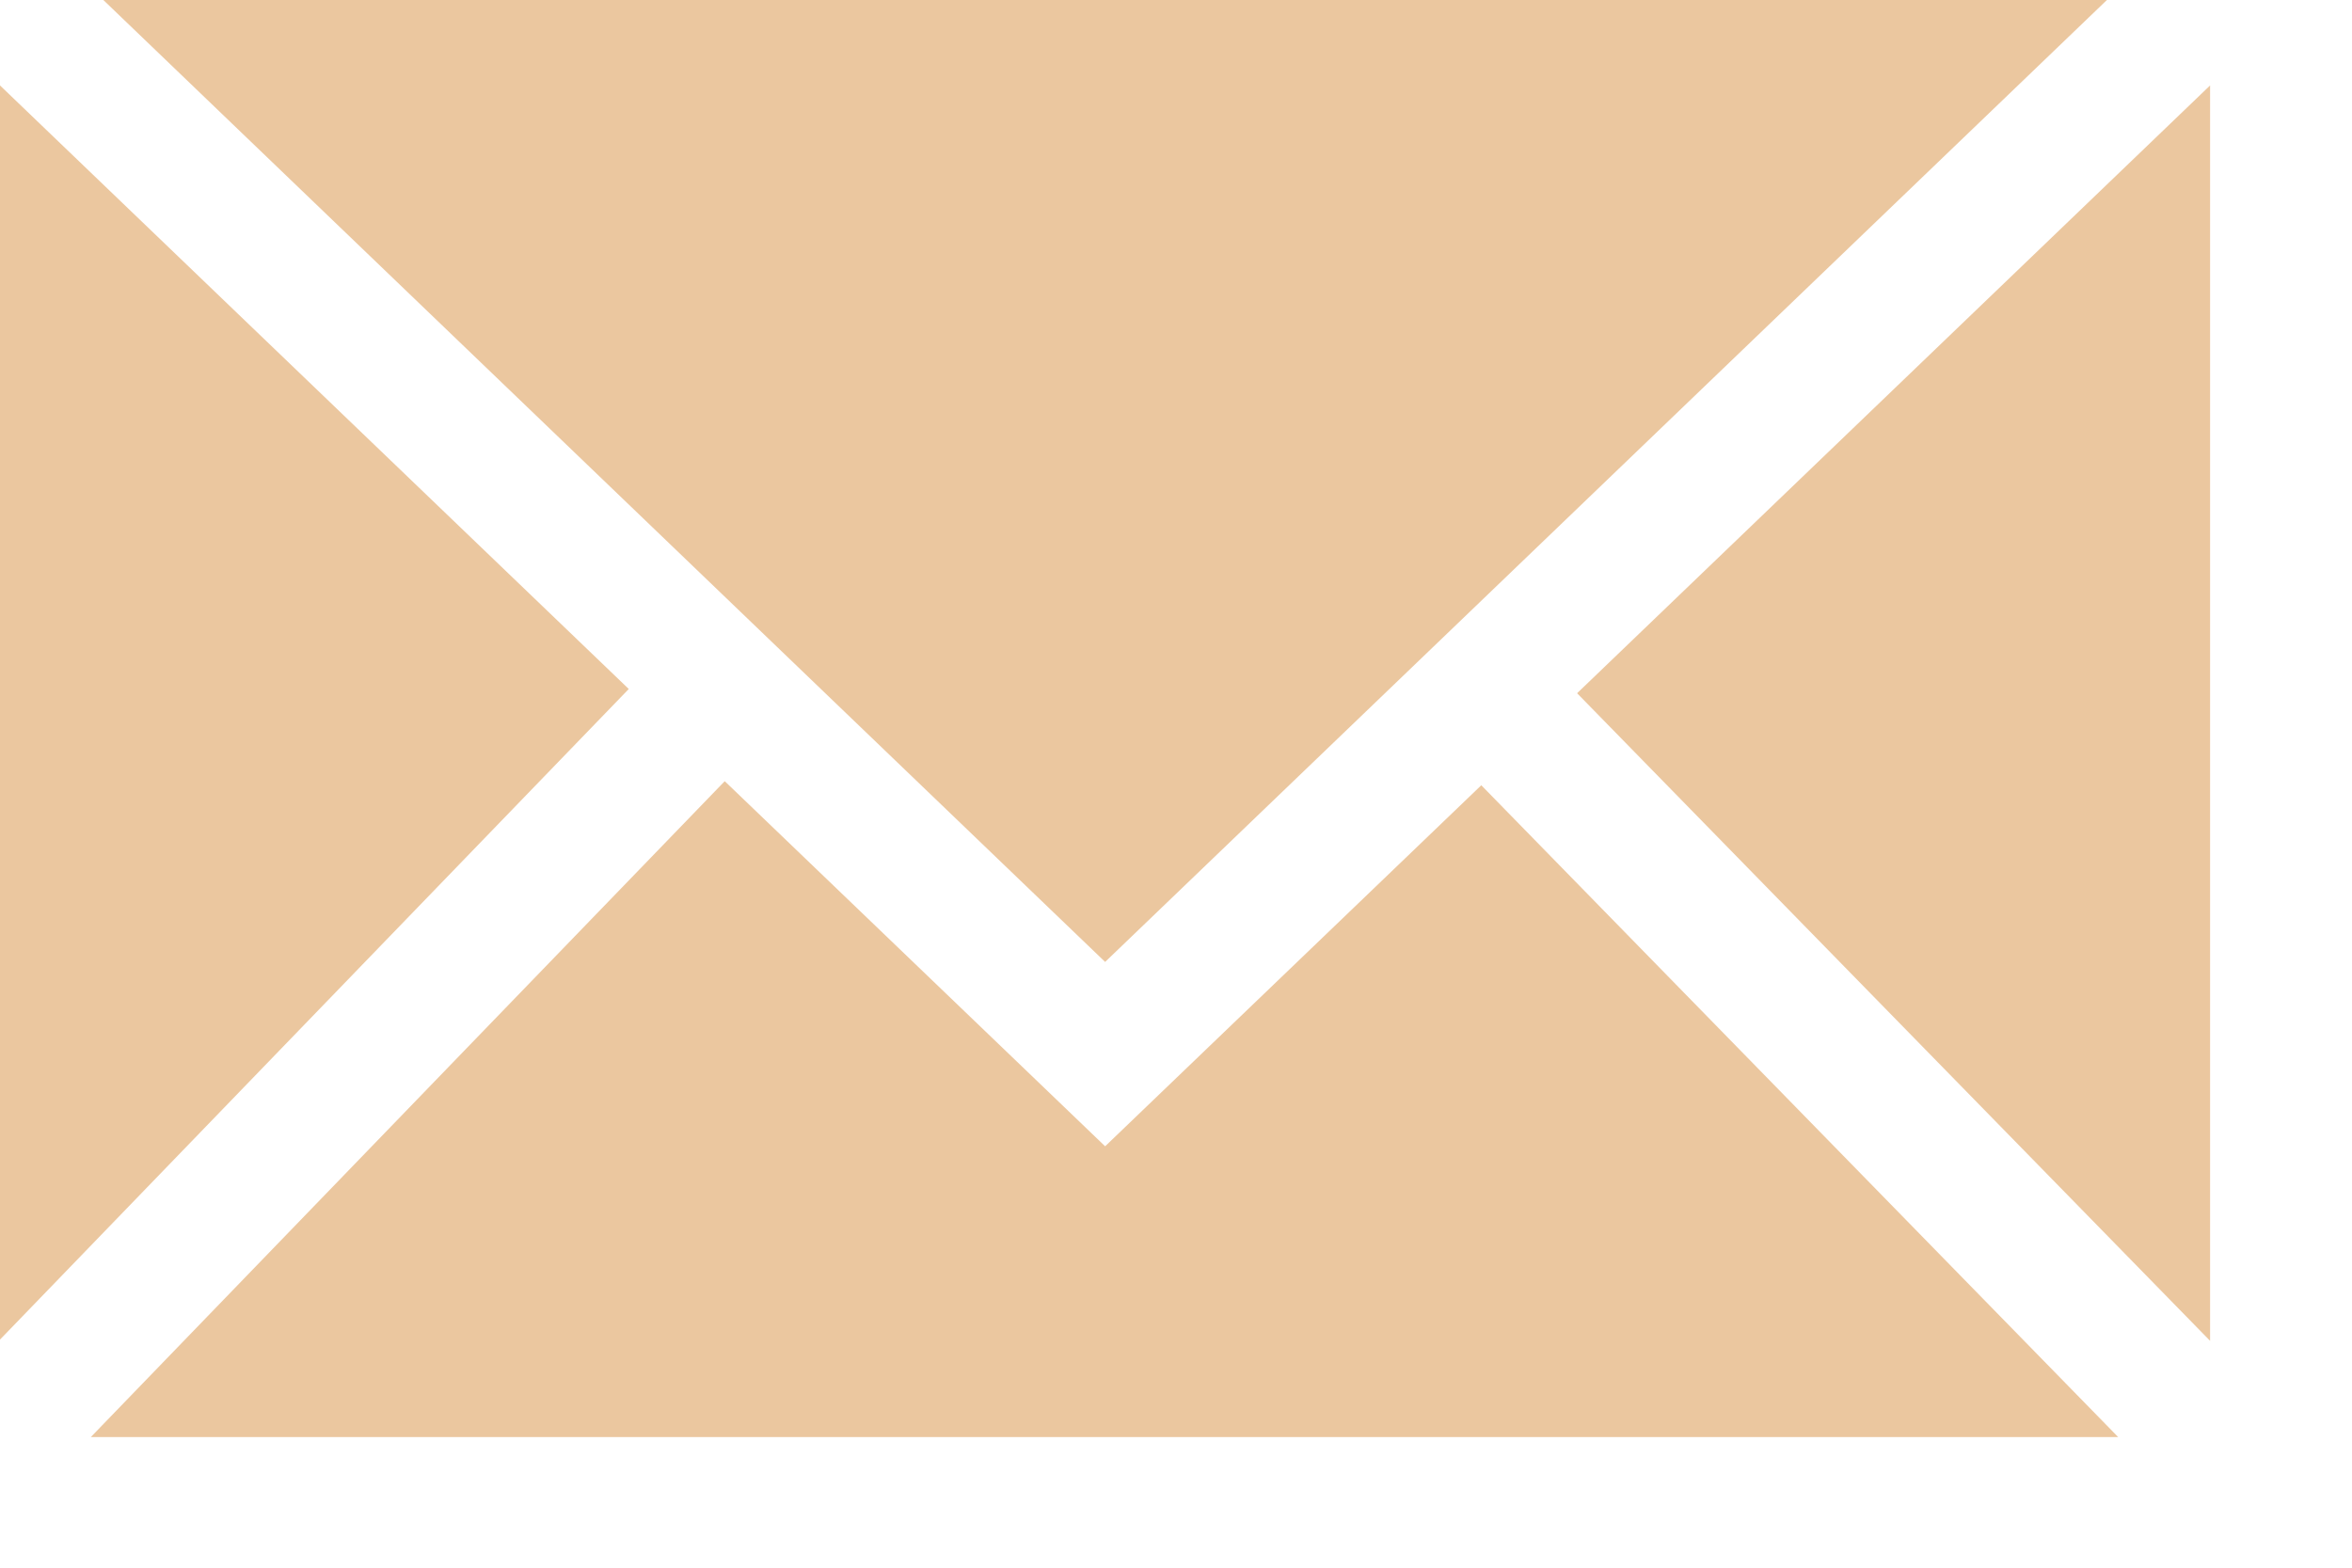
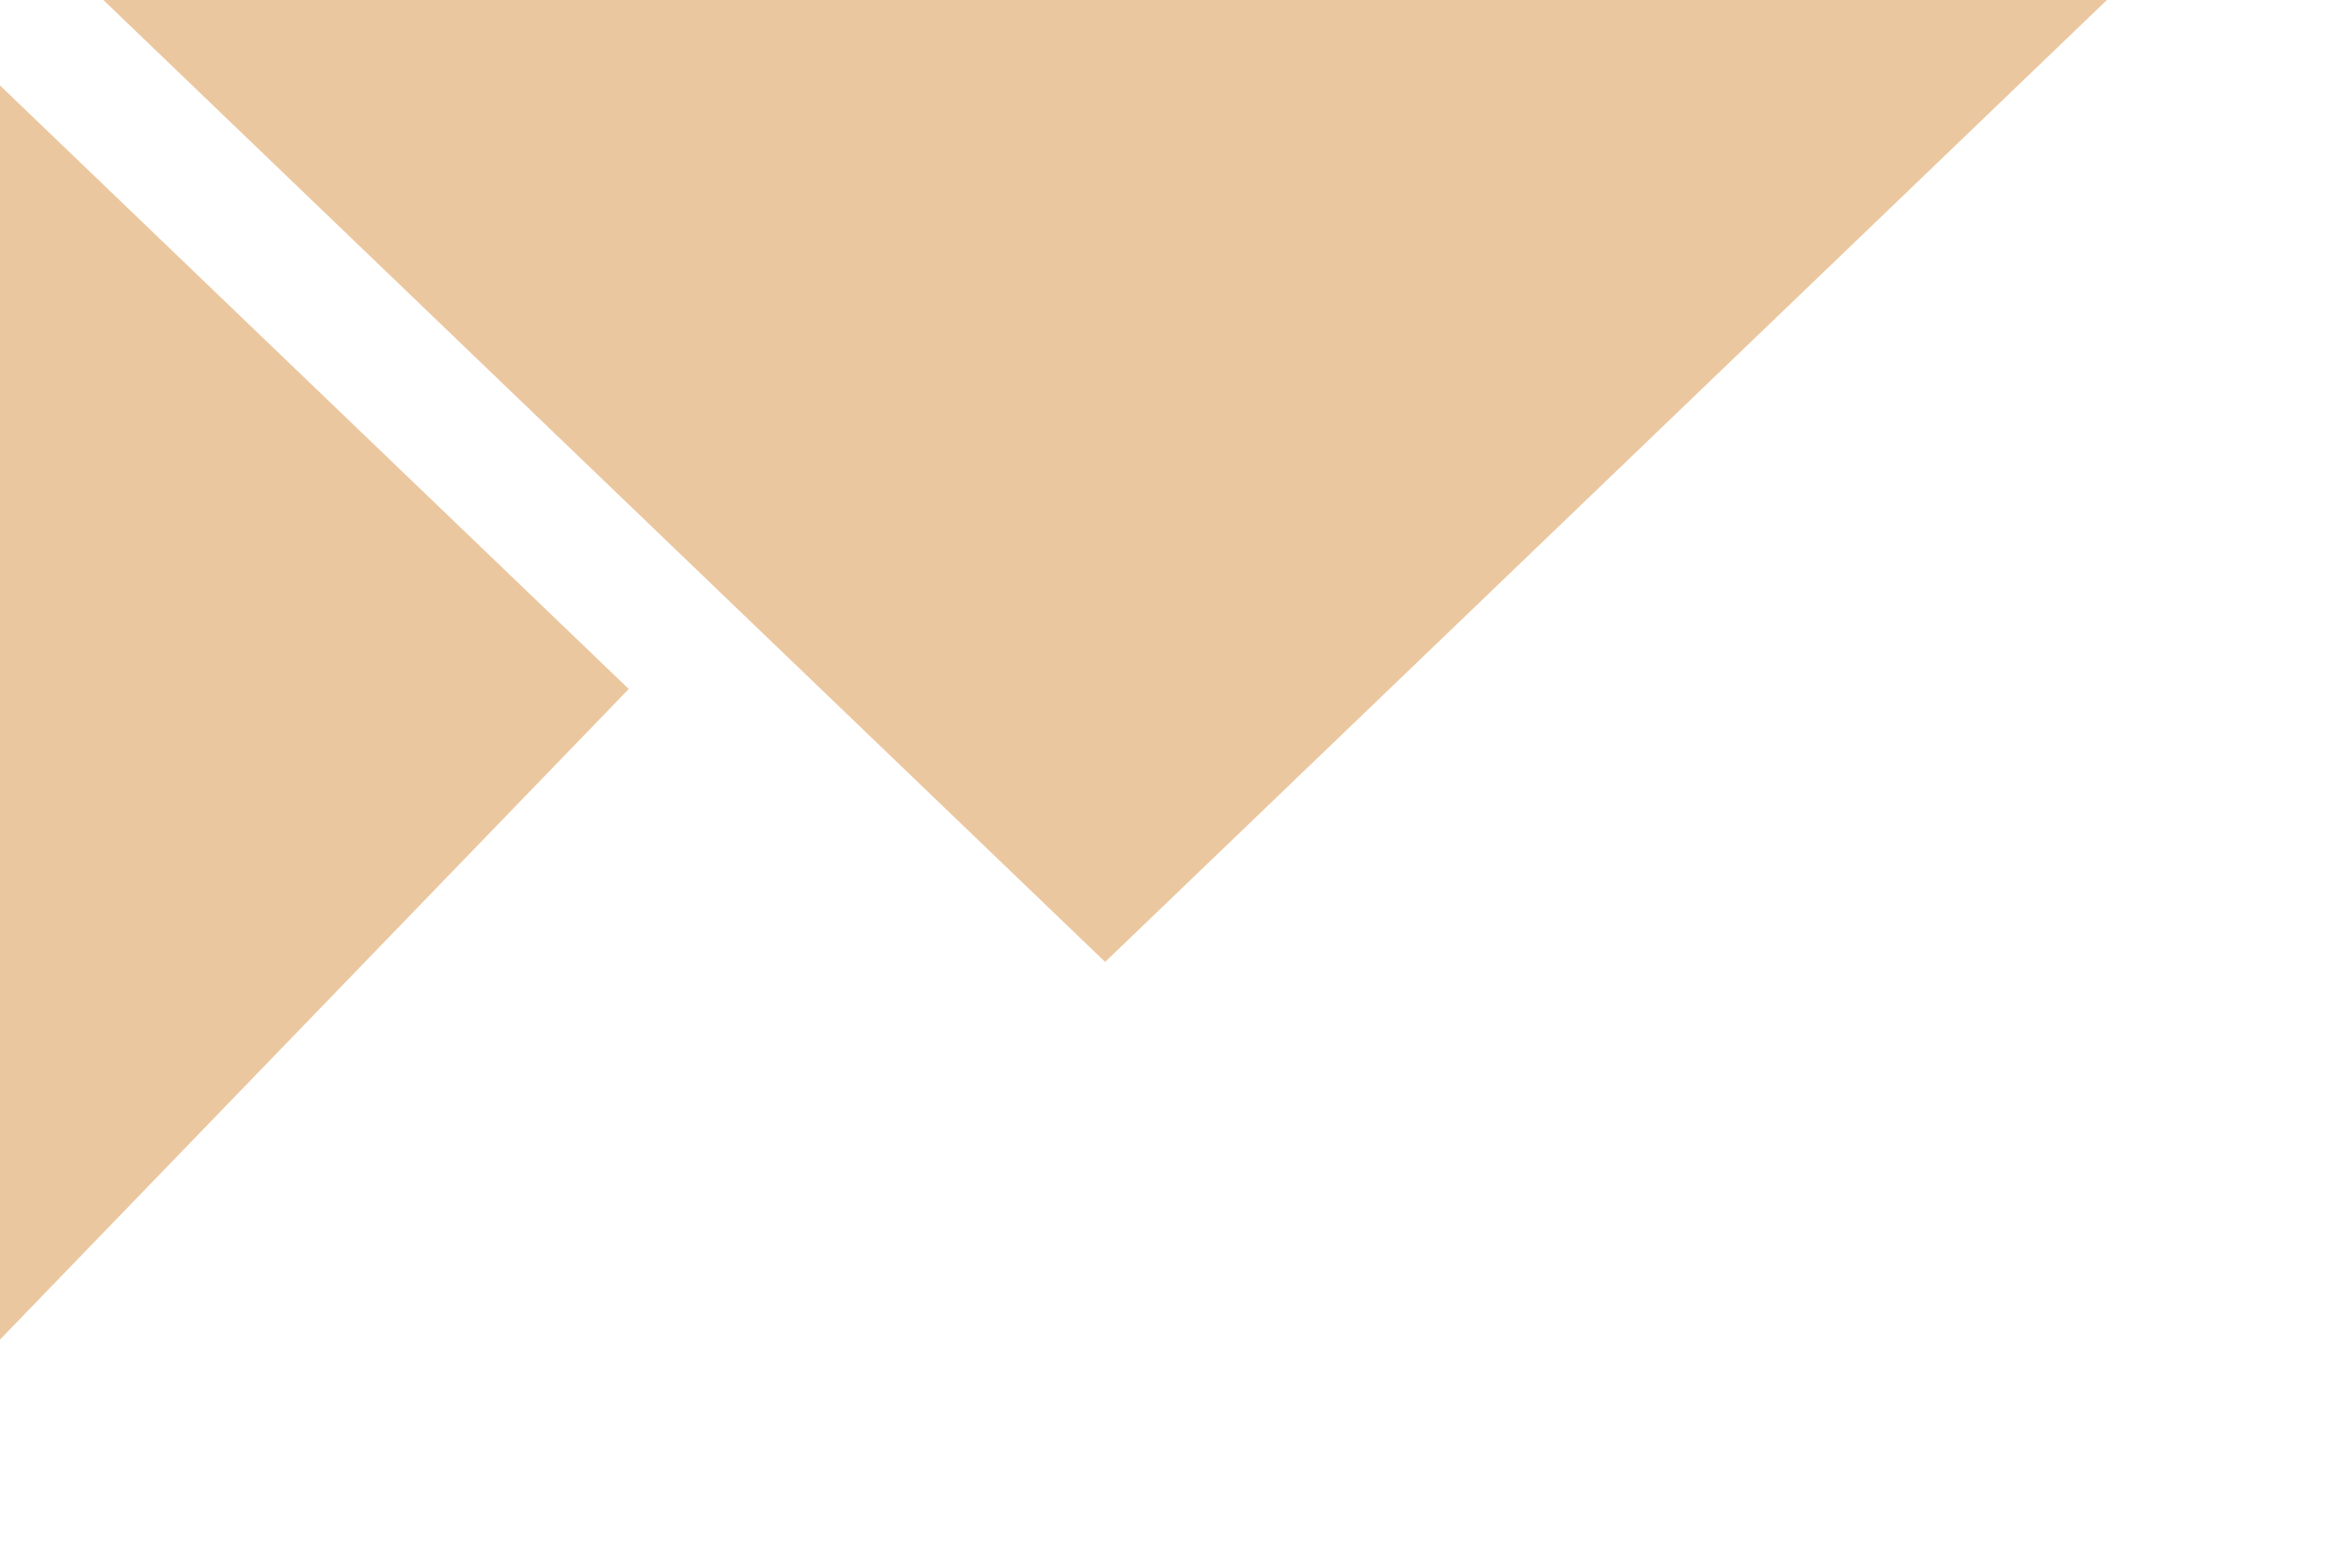
<svg xmlns="http://www.w3.org/2000/svg" width="100%" height="100%" viewBox="0 0 15 10" version="1.1" xml:space="preserve" style="fill-rule:evenodd;clip-rule:evenodd;stroke-linejoin:round;stroke-miterlimit:2;">
  <g transform="matrix(1,0,0,1,0.659,6.136)">
    <path d="M0,-6.136L6.389,0L12.778,-6.136L0,-6.136Z" style="fill:rgb(235,199,159);fill-rule:nonzero;" />
  </g>
  <g transform="matrix(1,0,0,1,0,0.545)">
    <path d="M0,8L4.01,3.85L0,0L0,8Z" style="fill:rgb(235,199,159);fill-rule:nonzero;" />
  </g>
  <g transform="matrix(1,0,0,1,0.579,4.983)">
-     <path d="M0,4.184L12.93,4.184L8.868,0.026L6.469,2.329L4.043,0L0,4.184Z" style="fill:rgb(235,199,159);fill-rule:nonzero;" />
-   </g>
+     </g>
  <g transform="matrix(1,0,0,1,10.058,4.676)">
-     <path d="M0,-0.254L4.037,3.877L4.037,-4.131L0,-0.254Z" style="fill:rgb(235,199,159);fill-rule:nonzero;" />
-   </g>
+     </g>
</svg>